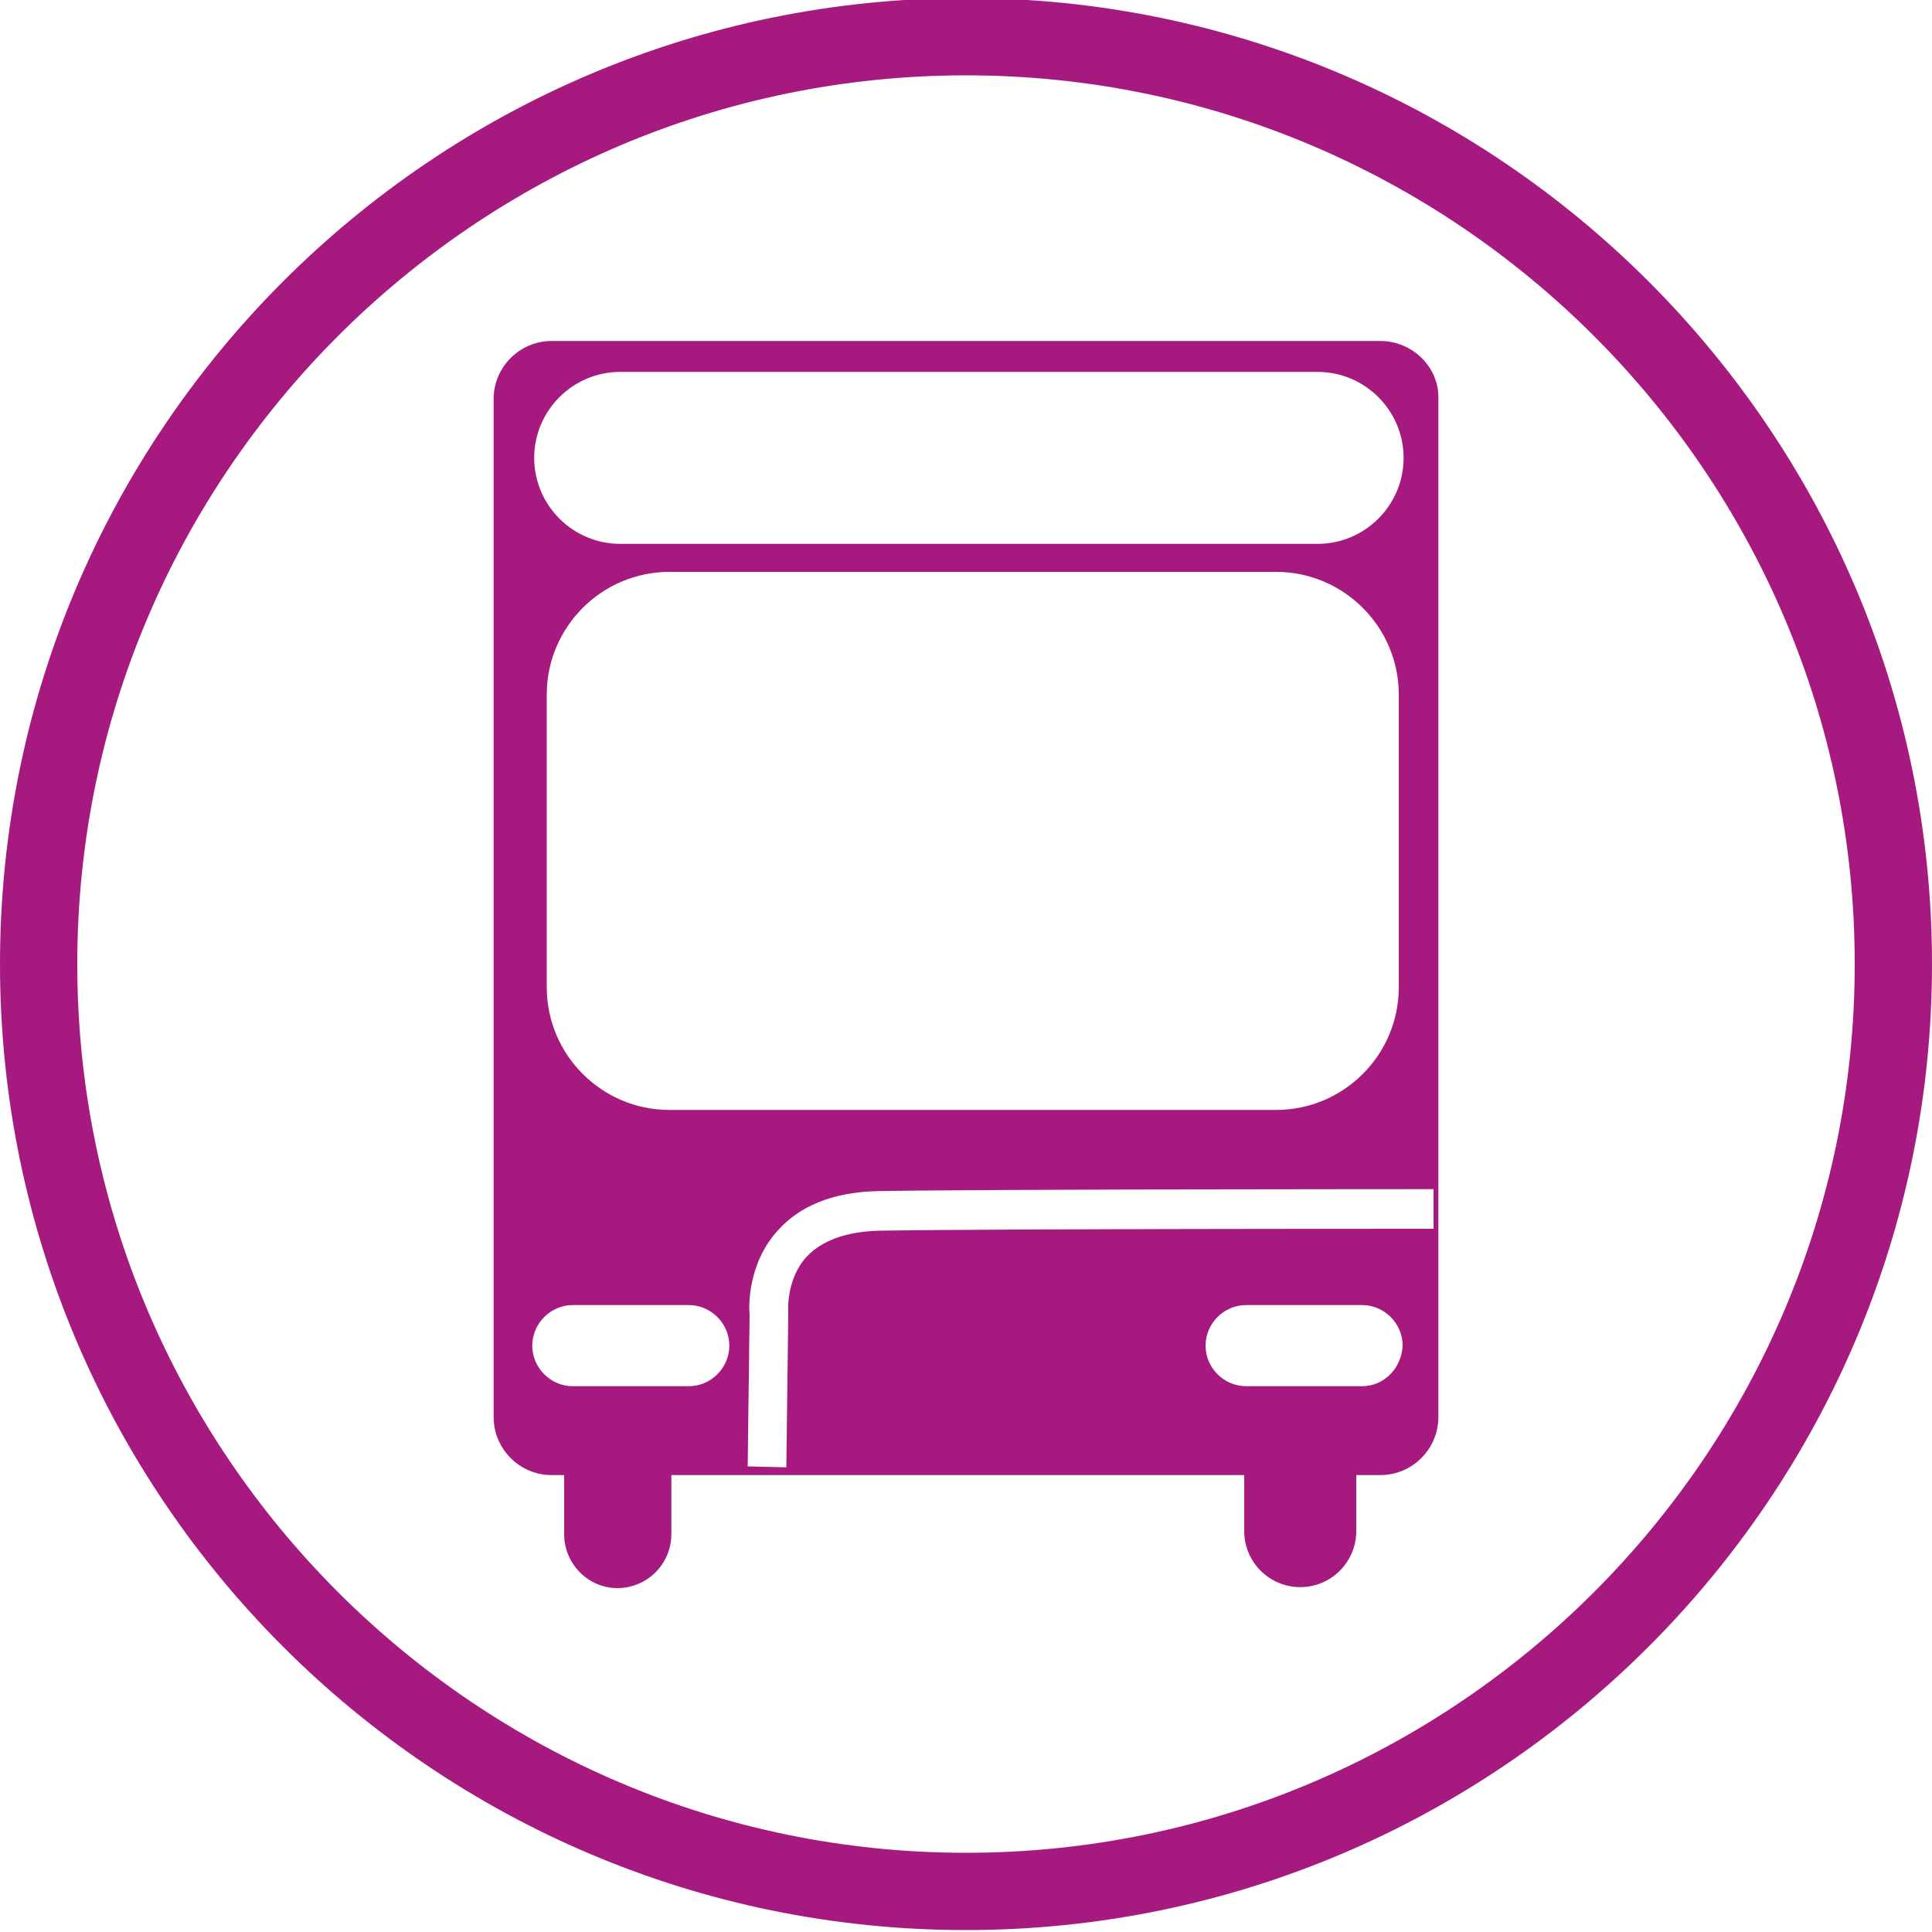
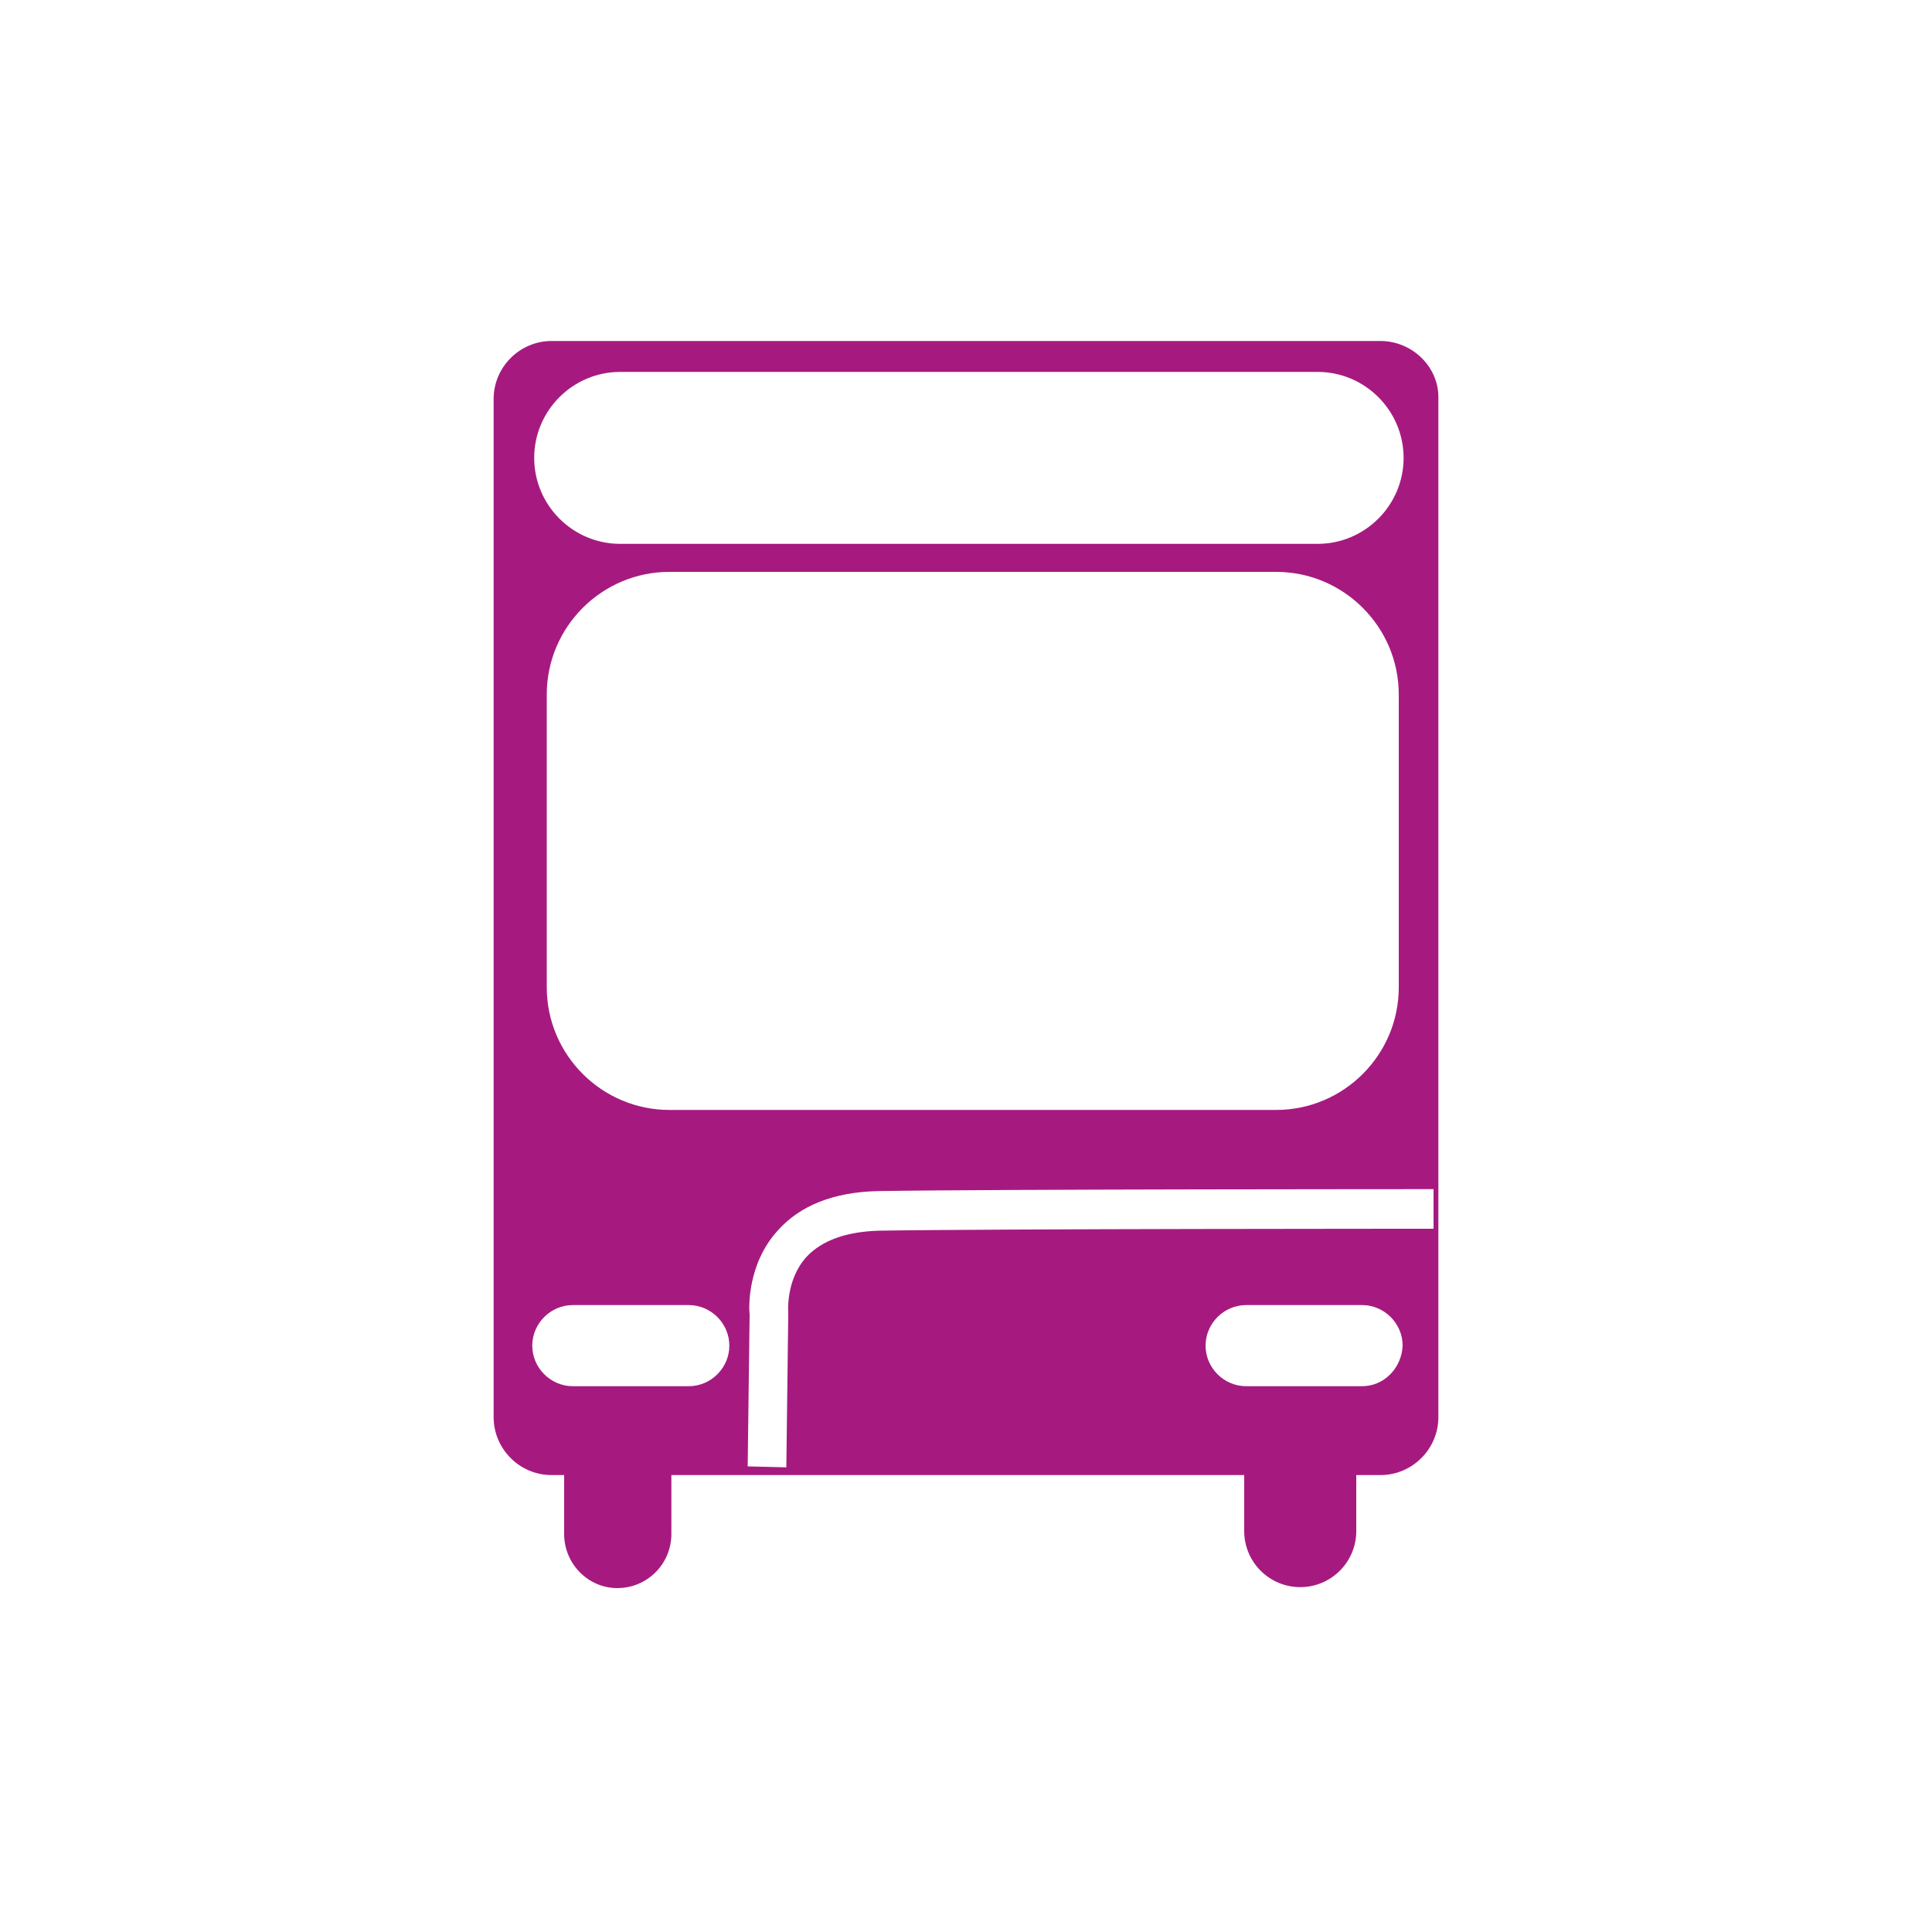
<svg xmlns="http://www.w3.org/2000/svg" version="1.1" id="Calque_1" x="0px" y="0px" viewBox="0 0 200 200" style="enable-background:new 0 0 200 200;" xml:space="preserve">
  <style type="text/css">
	.st0{fill:#A61A80;}
</style>
  <g>
    <path class="st0" d="M148.4,127.2c-0.5,0-45.3,0-57.4,0.2c-3.4,0.1-5.9,1-7.5,2.7c-2.2,2.4-1.9,5.8-1.9,5.8v0.1v0.1l-0.2,15.8   l-4-0.1l0.2-15.7c-0.1-0.8-0.2-5.3,2.9-8.7c2.3-2.6,5.8-4,10.4-4.1c12.2-0.2,57-0.2,57.5-0.2V127.2z M141,143.5h-12   c-2.3,0-4.2-1.9-4.2-4.2c0-2.3,1.9-4.2,4.2-4.2h12c2.3,0,4.2,1.9,4.2,4.2C145.1,141.6,143.3,143.5,141,143.5 M71.3,143.5h-12   c-2.3,0-4.2-1.9-4.2-4.2c0-2.3,1.9-4.2,4.2-4.2h12c2.3,0,4.2,1.9,4.2,4.2C75.5,141.6,73.6,143.5,71.3,143.5 M144.8,71.9v30.3   c0,7-5.7,12.7-12.7,12.7H69.3c-7,0-12.7-5.7-12.7-12.7V71.9c0-7,5.7-12.7,12.7-12.7h62.8C139.1,59.2,144.8,64.9,144.8,71.9    M64.2,38.5h72.2c4.9,0,8.9,4,8.9,8.9c0,4.9-4,8.9-8.9,8.9H64.2c-4.9,0-8.9-4-8.9-8.9C55.3,42.5,59.3,38.5,64.2,38.5 M142.9,35.3   H57.1c-3.3,0-6,2.7-6,6v105.4c0,3.3,2.7,6,6,6h1.3v6.1c0,3.1,2.5,5.6,5.5,5.6c3.1,0,5.6-2.5,5.6-5.6v-6.1h9.7h49.6v5.8   c0,3.2,2.6,5.8,5.8,5.8c3.2,0,5.8-2.6,5.8-5.8v-5.8h2.5c3.3,0,6-2.7,6-6V41.3C149,38,146.2,35.3,142.9,35.3" />
-     <path class="st0" d="M100,7.8c-50.7,0-92,41.3-92,92s41.3,92,92,92s92-41.3,92-92S150.7,7.8,100,7.8 M100,199.8   C44.9,199.8,0,155,0,99.8s44.9-100,100-100s100,44.9,100,100S155.1,199.8,100,199.8" />
  </g>
</svg>